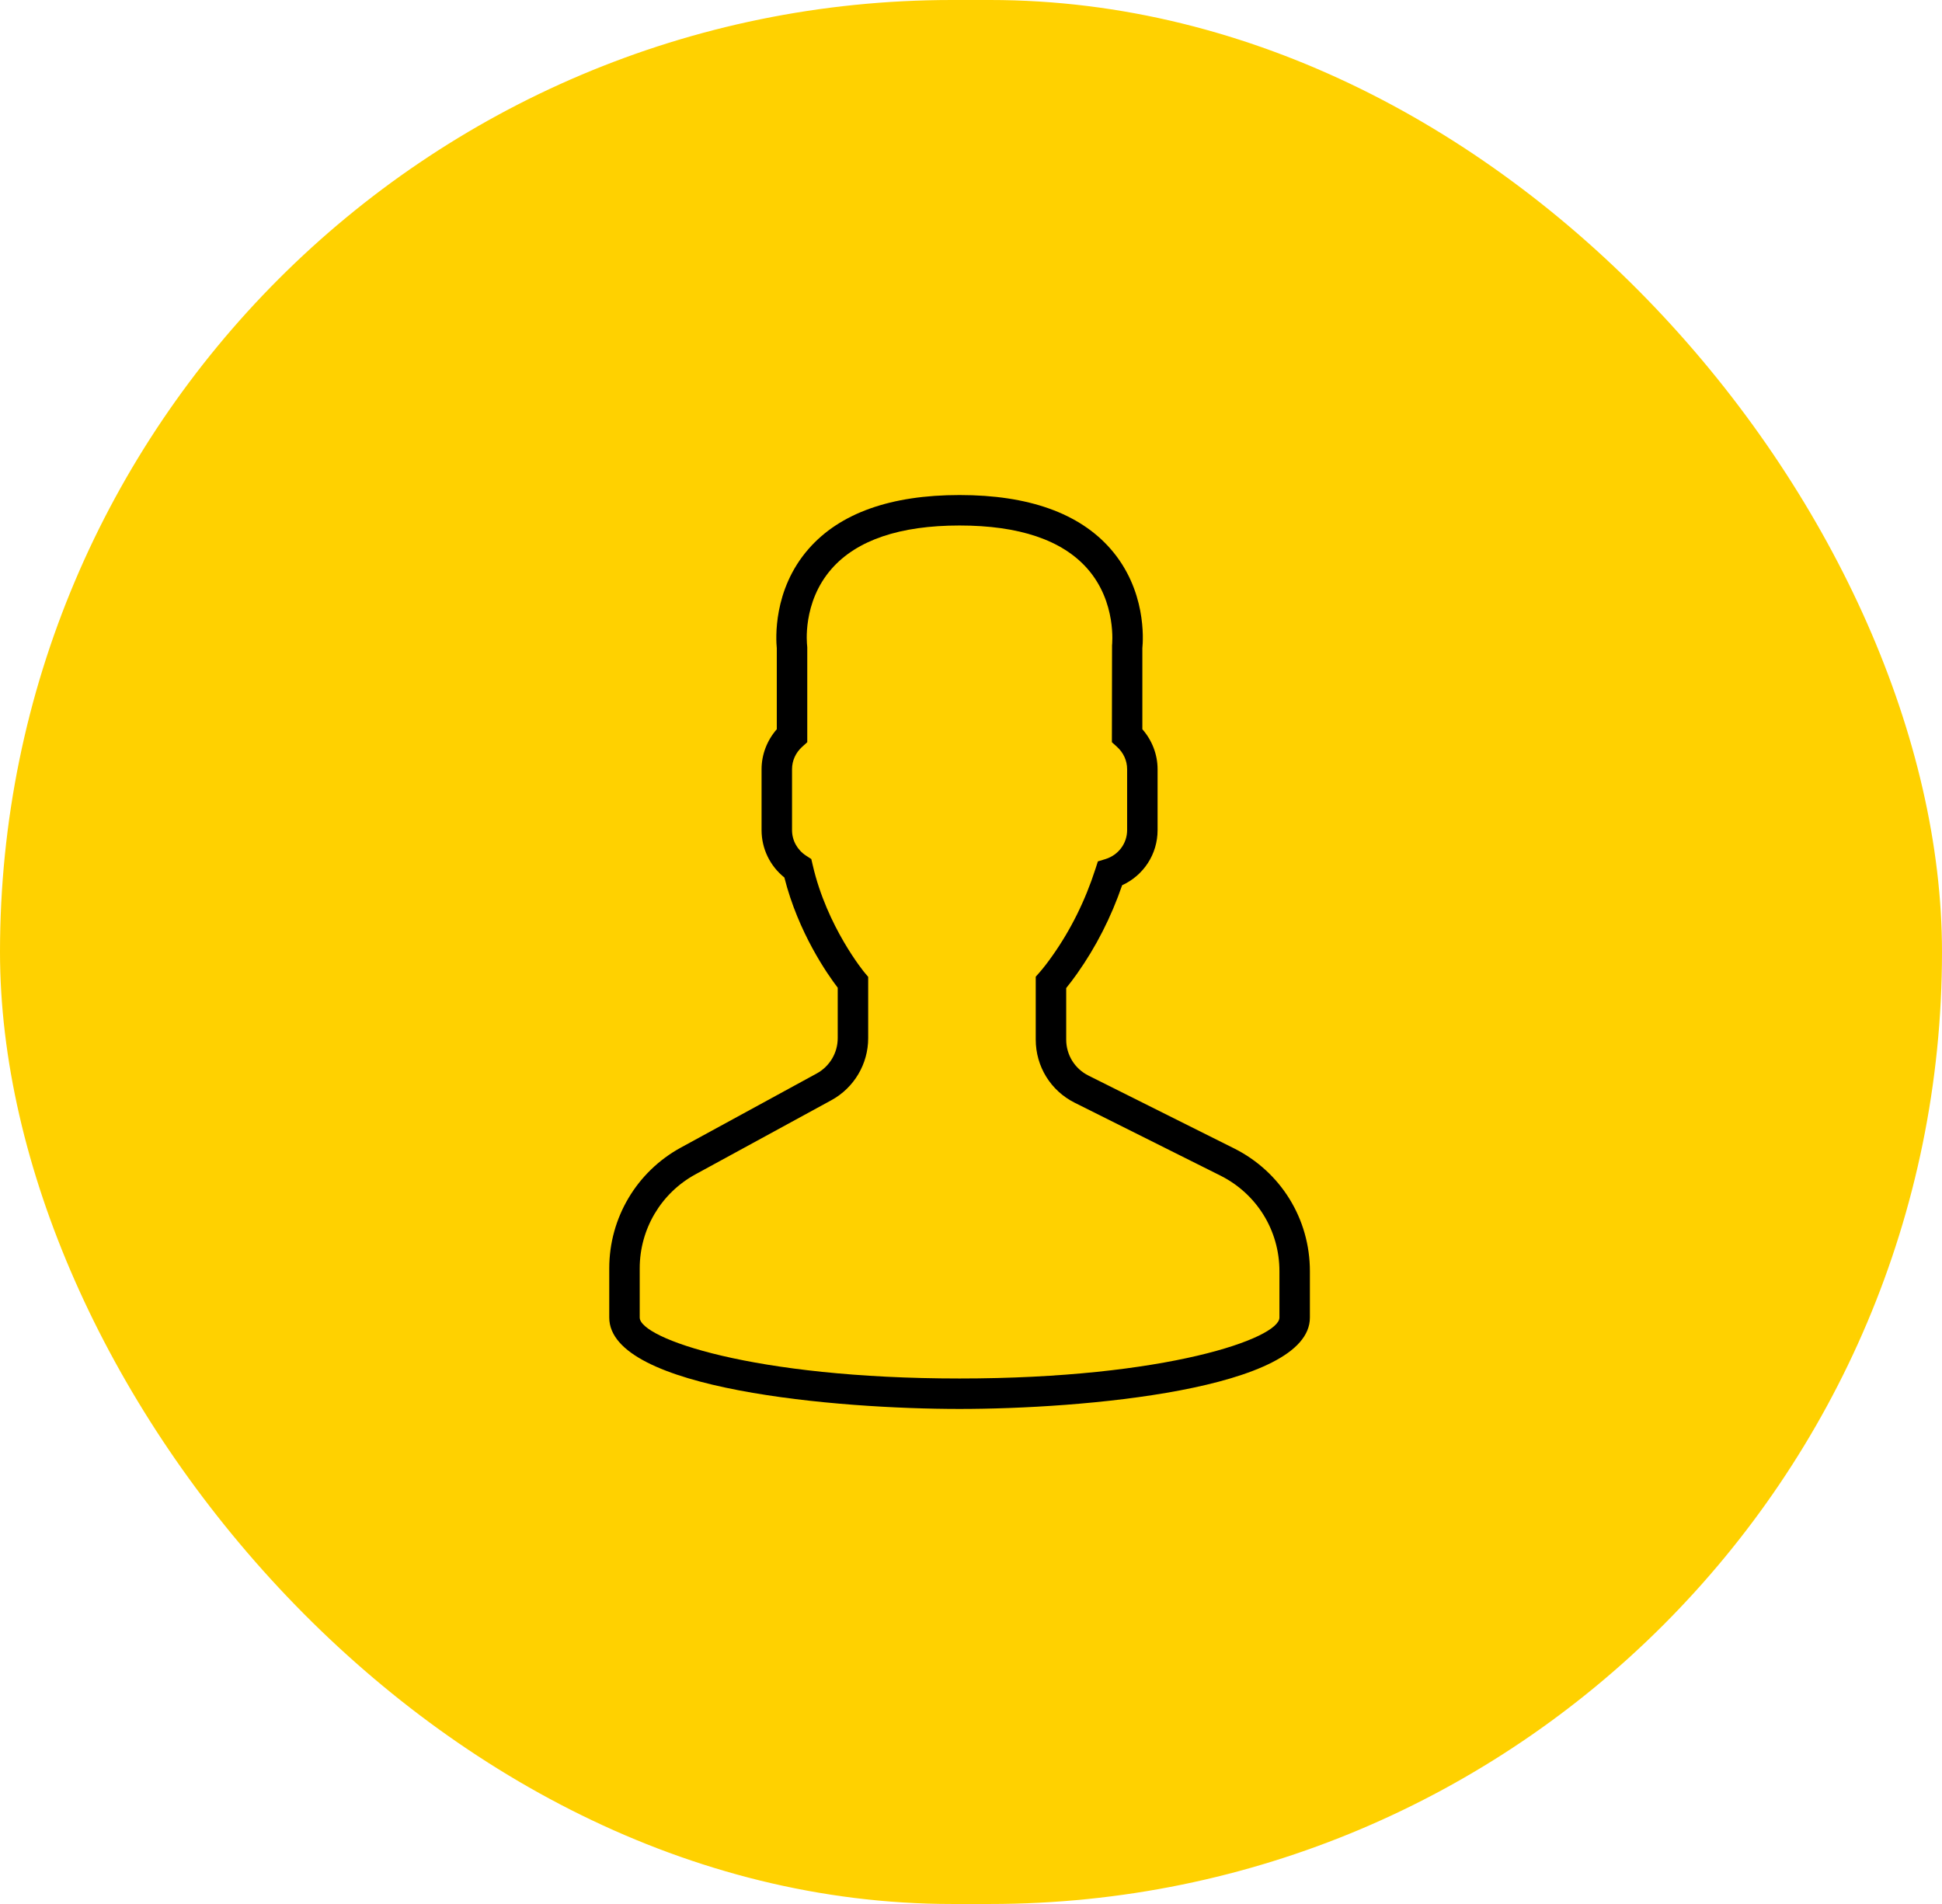
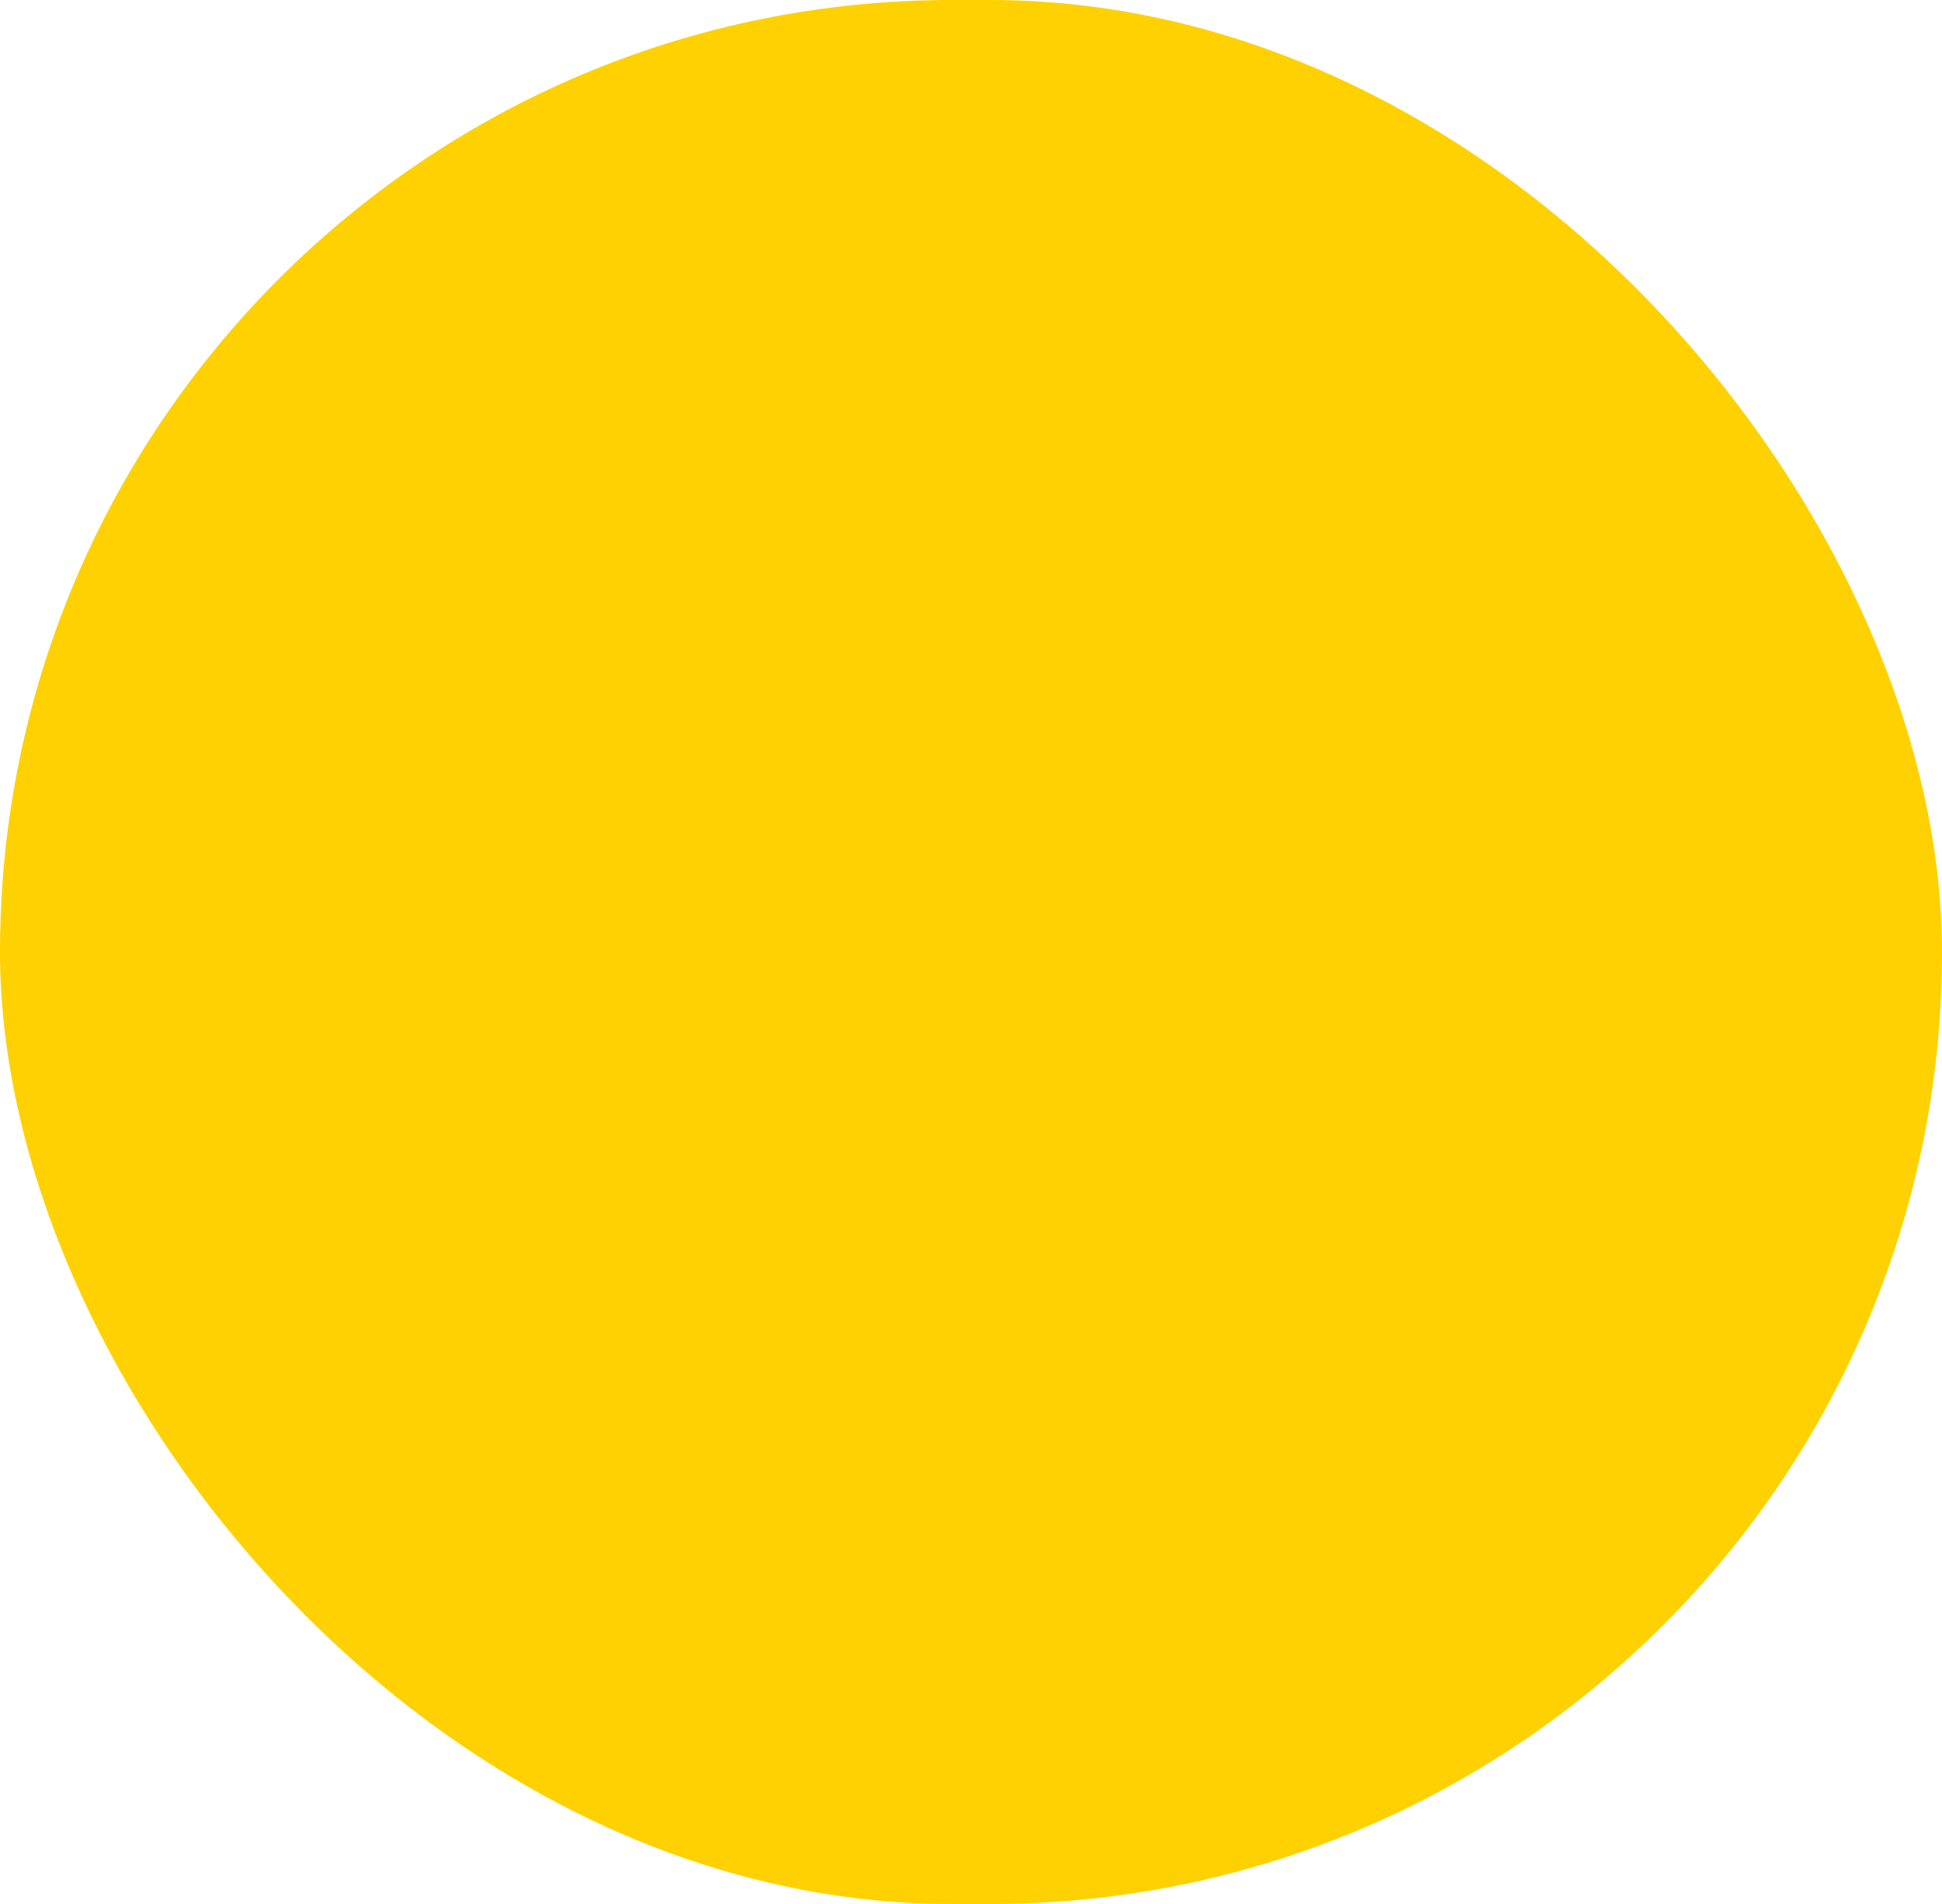
<svg xmlns="http://www.w3.org/2000/svg" width="51px" height="50px" viewBox="0 0 51 50" version="1.1">
  <title>Register</title>
  <desc>Created with Sketch.</desc>
  <defs />
  <g id="Redesign_V4" stroke="none" stroke-width="1" fill="none" fill-rule="evenodd">
    <g id="004C_SBI-Copy" transform="translate(-1296, -15)">
      <g id="Register" transform="translate(1296, 15)">
        <g id="Group-3-Copy" fill="#FFD100">
          <g id="Cart">
            <rect id="Rectangle-2-Copy-4" x="0" y="0" width="51" height="50" rx="25" />
          </g>
        </g>
        <g id="user-(3)" transform="translate(16, 13)" fill="#000000">
-           <path d="M16.406,17.156 L12.584,15.245 C12.224,15.065 12,14.702 12,14.299 L12,12.947 C12.092,12.835 12.188,12.707 12.288,12.566 C12.783,11.866 13.18,11.087 13.469,10.247 C14.034,9.988 14.4,9.43 14.4,8.8 L14.4,7.2 C14.4,6.815 14.256,6.442 14,6.15 L14,4.022 C14.022,3.802 14.11,2.493 13.163,1.412 C12.342,0.475 11.008,0 9.2,0 C7.392,0 6.058,0.475 5.237,1.412 C4.29,2.492 4.378,3.802 4.4,4.022 L4.4,6.15 C4.144,6.442 4,6.815 4,7.2 L4,8.8 C4,9.287 4.221,9.741 4.599,10.044 C4.965,11.494 5.732,12.588 6,12.938 L6,14.262 C6,14.649 5.789,15.004 5.449,15.19 L1.881,17.136 C0.72,17.77 0,18.983 0,20.305 L0,21.6 C0,23.498 6.018,24 9.2,24 C12.382,24 18.4,23.498 18.4,21.6 L18.4,20.383 C18.4,19.008 17.636,17.771 16.406,17.156 Z M17.6,21.6 C17.6,22.143 14.635,23.2 9.2,23.2 C3.765,23.2 0.8,22.143 0.8,21.6 L0.8,20.305 C0.8,19.276 1.361,18.331 2.264,17.839 L5.832,15.893 C6.429,15.567 6.8,14.942 6.8,14.262 L6.8,12.654 L6.707,12.543 C6.697,12.532 5.717,11.346 5.343,9.717 L5.306,9.559 L5.17,9.471 C4.938,9.321 4.8,9.07 4.8,8.8 L4.8,7.2 C4.8,6.976 4.895,6.766 5.068,6.61 L5.2,6.491 L5.2,4 L5.196,3.948 C5.195,3.937 5.059,2.828 5.838,1.939 C6.501,1.183 7.632,0.8 9.2,0.8 C10.762,0.8 11.891,1.18 12.554,1.931 C13.333,2.812 13.204,3.938 13.204,3.948 L13.2,6.491 L13.332,6.61 C13.505,6.766 13.6,6.976 13.6,7.2 L13.6,8.8 C13.6,9.149 13.371,9.455 13.031,9.56 L12.832,9.621 L12.768,9.819 C12.5,10.651 12.119,11.42 11.634,12.104 C11.516,12.272 11.4,12.422 11.3,12.536 L11.2,12.649 L11.2,14.299 C11.2,15.007 11.593,15.644 12.226,15.96 L16.048,17.871 C17.005,18.35 17.6,19.312 17.6,20.383 L17.6,21.6 Z" id="Shape" fill-rule="nonzero" />
-         </g>
+           </g>
      </g>
    </g>
  </g>
</svg>